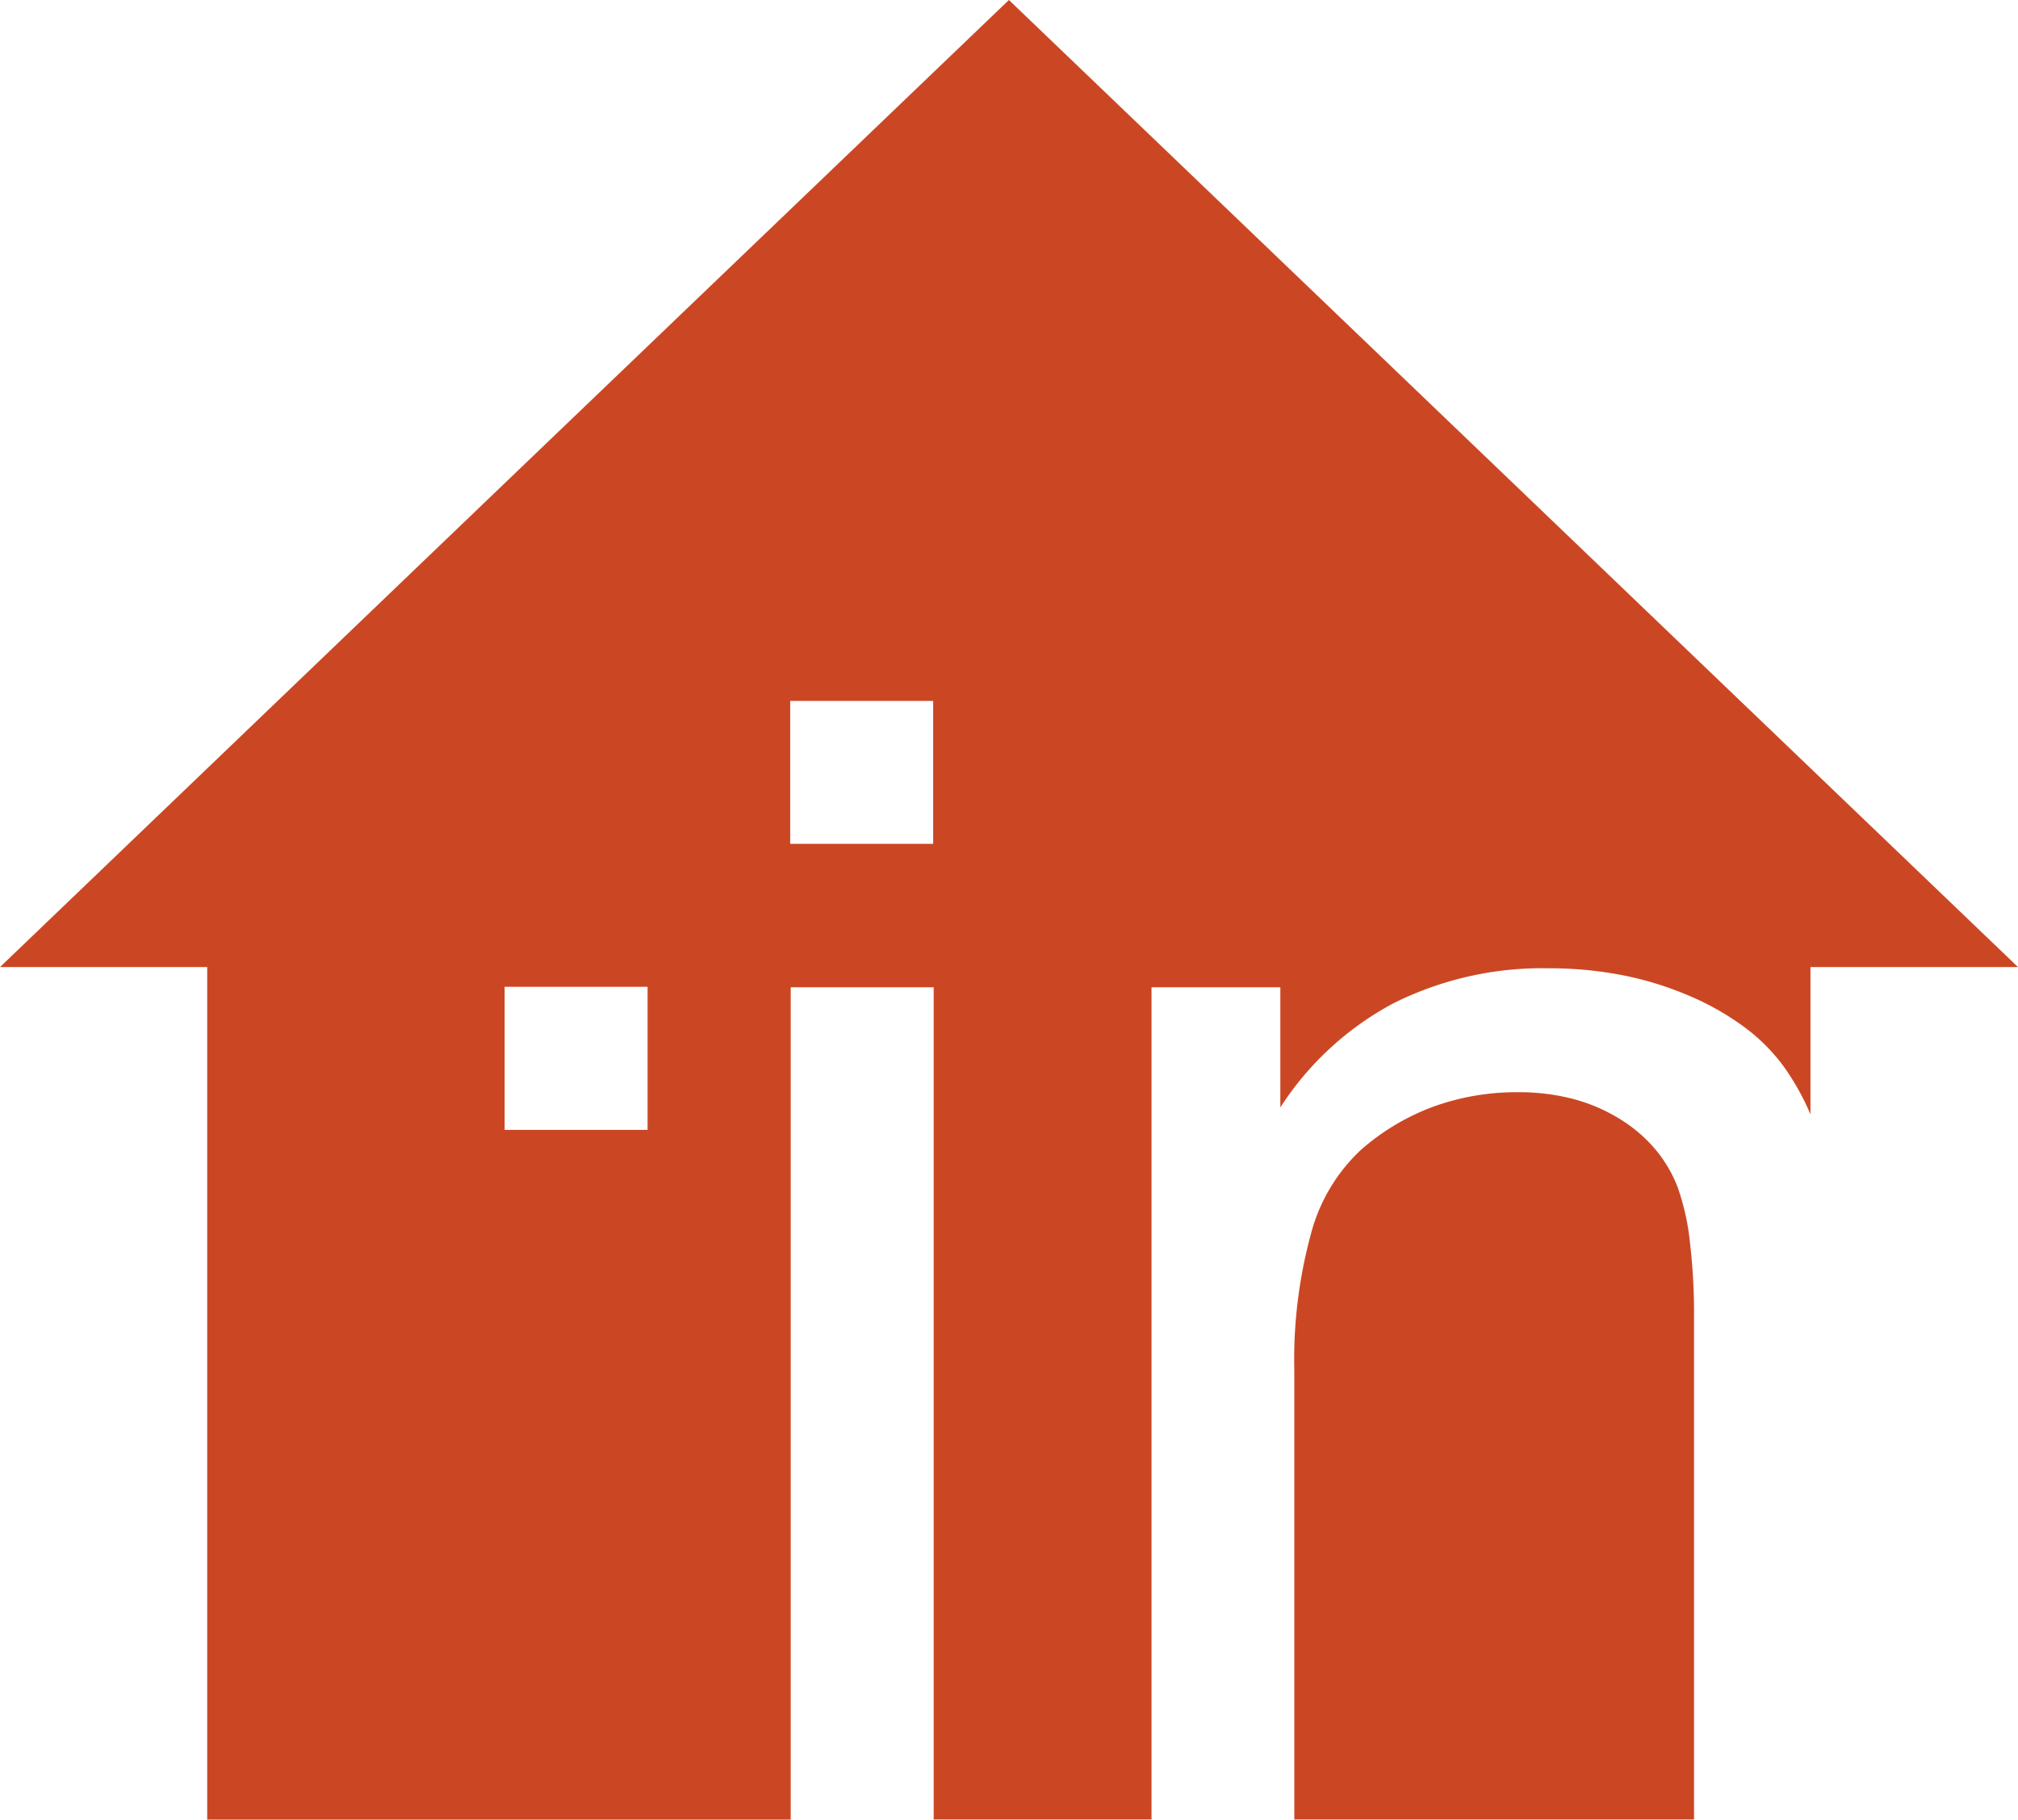
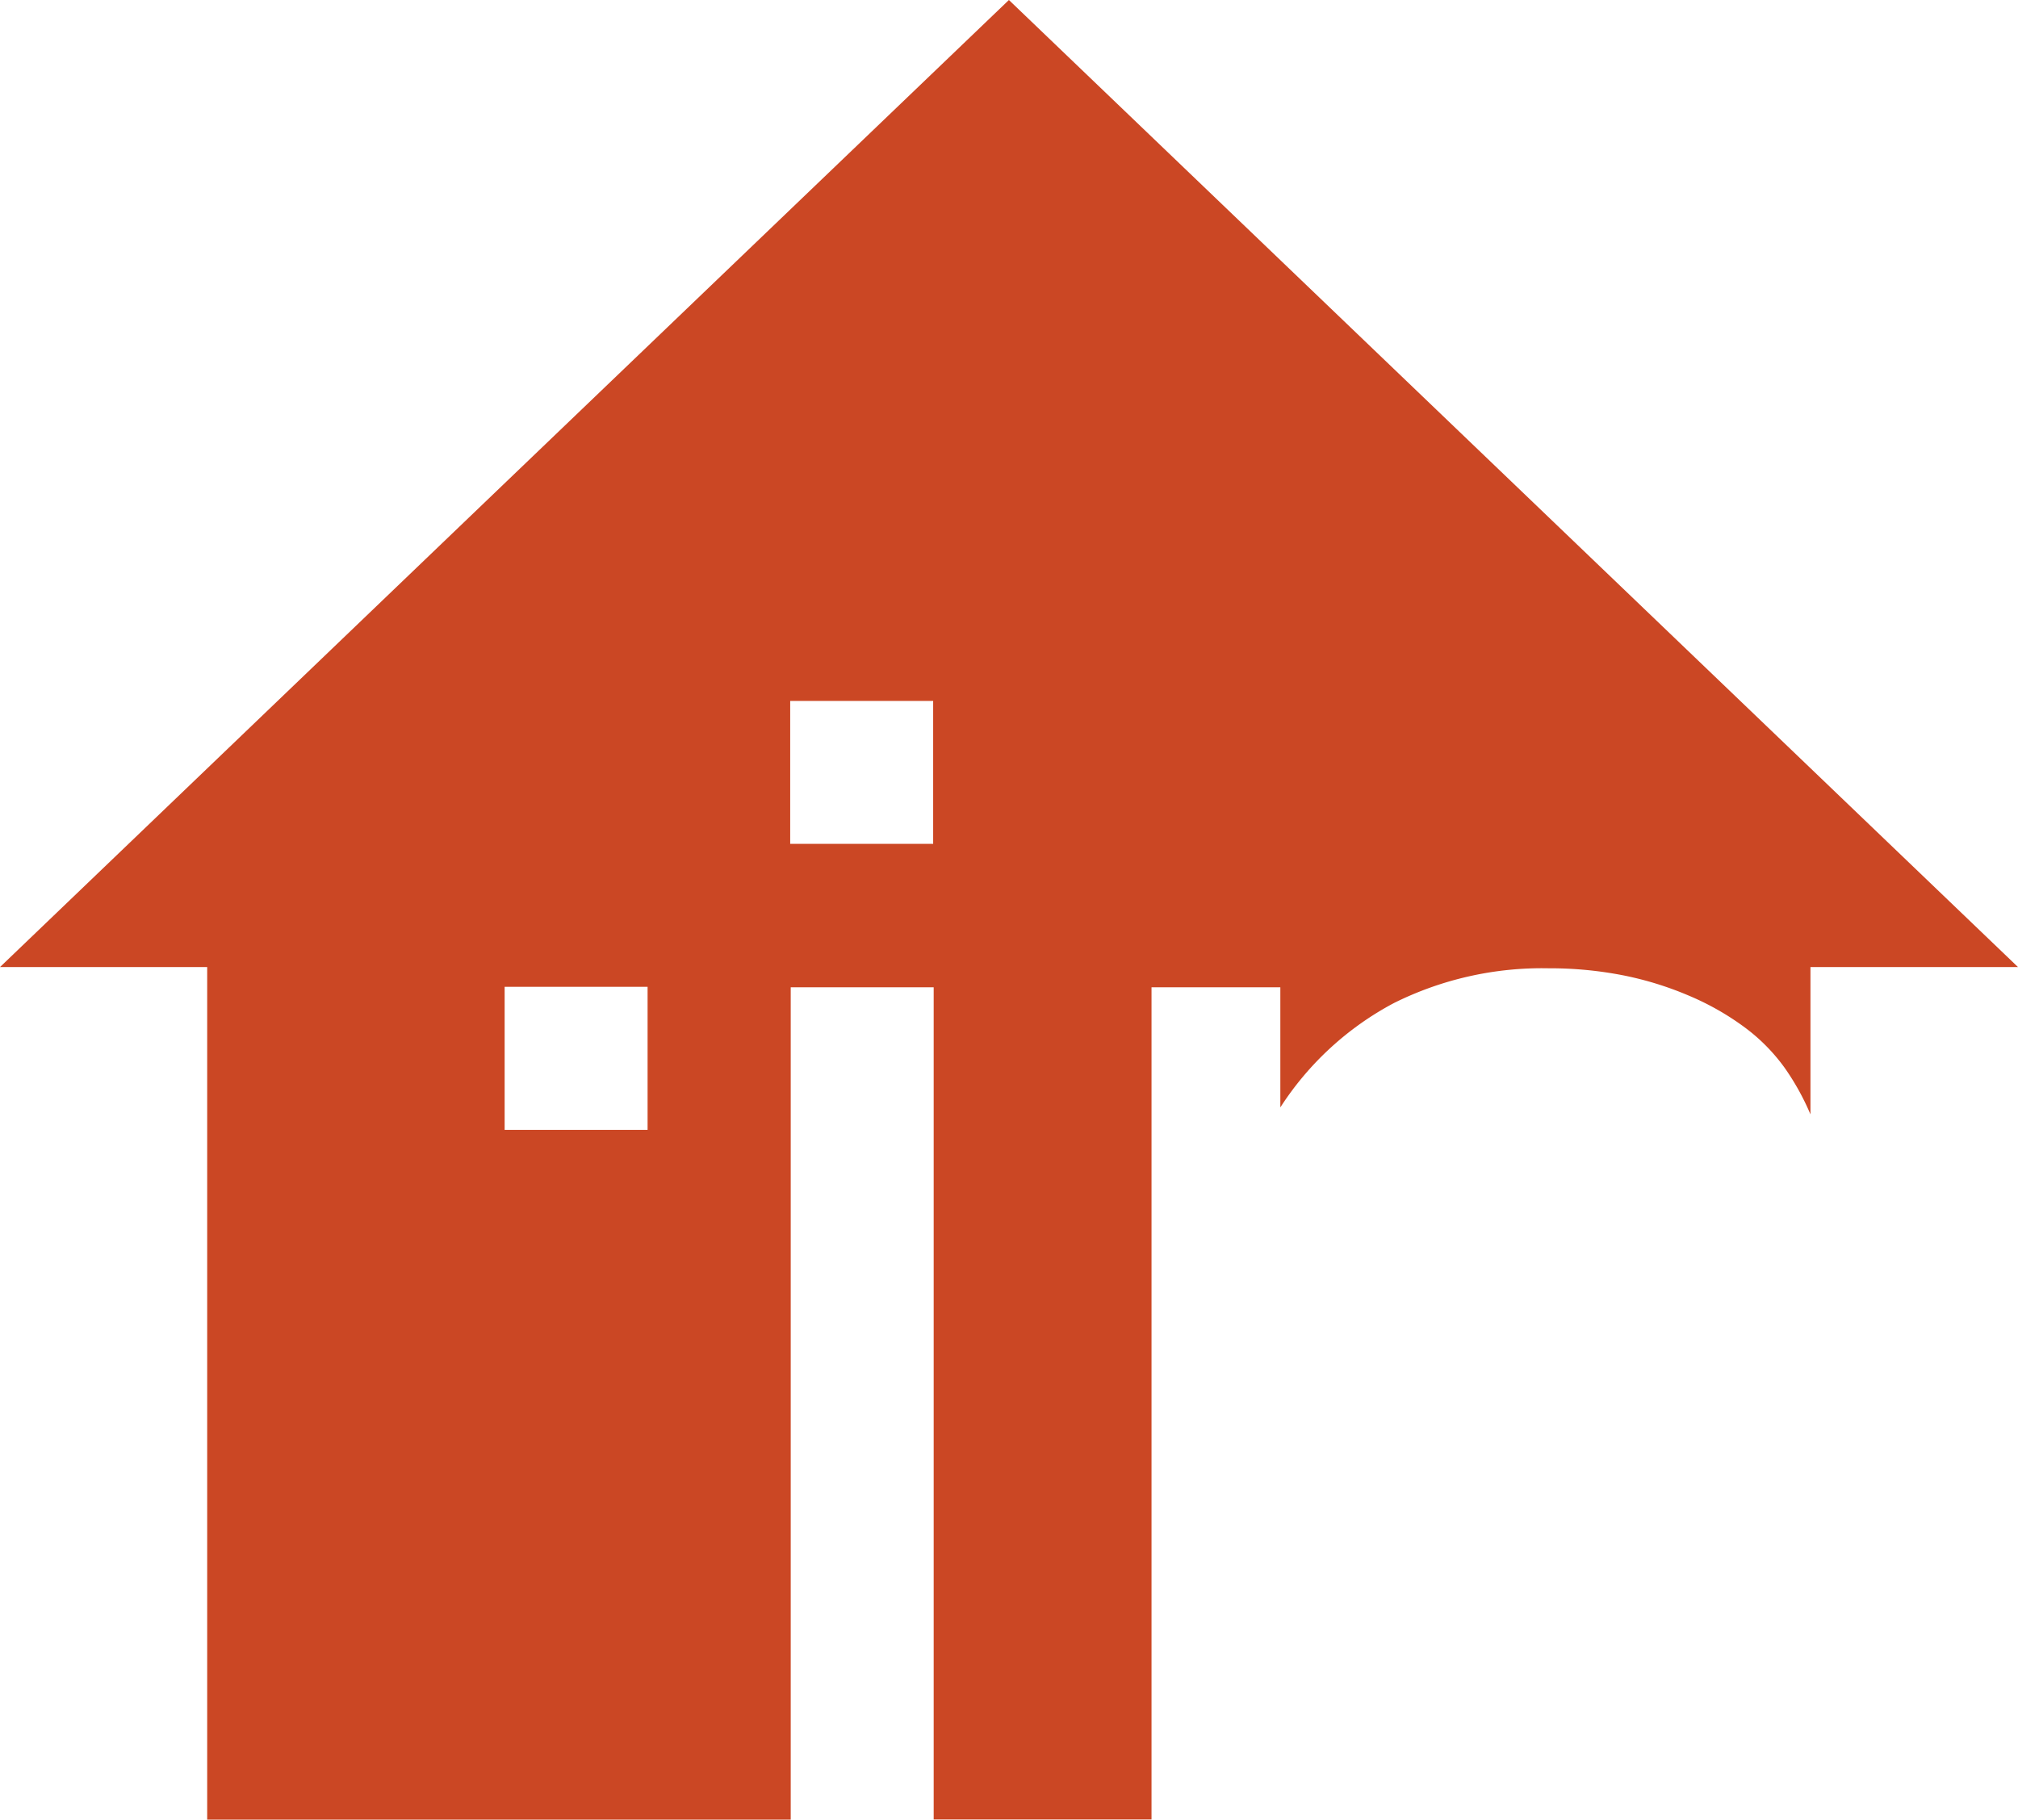
<svg xmlns="http://www.w3.org/2000/svg" id="Layer_1" data-name="Layer 1" viewBox="0 0 11.561 10.426">
  <g>
-     <path d="M9.611,6.802a.762.762,0,0,0-.133-.223.85.85,0,0,0-.207-.173.983.983,0,0,0-.265-.111,1.223,1.223,0,0,0-.307-.037,1.401,1.401,0,0,0-.488.083,1.323,1.323,0,0,0-.416.249,1.008,1.008,0,0,0-.285.481,2.738,2.738,0,0,0-.095.78v2.574h2.29V7.551a3.496,3.496,0,0,0-.024-.438A1.357,1.357,0,0,0,9.611,6.802Z" style="fill: #cb4724" />
    <path d="M11.561,5.541,8.67,2.77,5.78,0,2.89,2.77,0,5.541H1.187v4.885H4.53V5.657H5.349v4.768H6.597V5.657h.738v.688a1.749,1.749,0,0,1,.651-.598A1.904,1.904,0,0,1,8.873,5.548a2.179,2.179,0,0,1,.419.039,1.899,1.899,0,0,1,.384.118,1.546,1.546,0,0,1,.32.182,1.057,1.057,0,0,1,.228.231,1.437,1.437,0,0,1,.148.267V5.541ZM3.71,6.064v.41H2.891v-.82H3.71Zm.817-2.048h.819v.819h-.819Z" style="fill: #cb4724" />
  </g>
</svg>